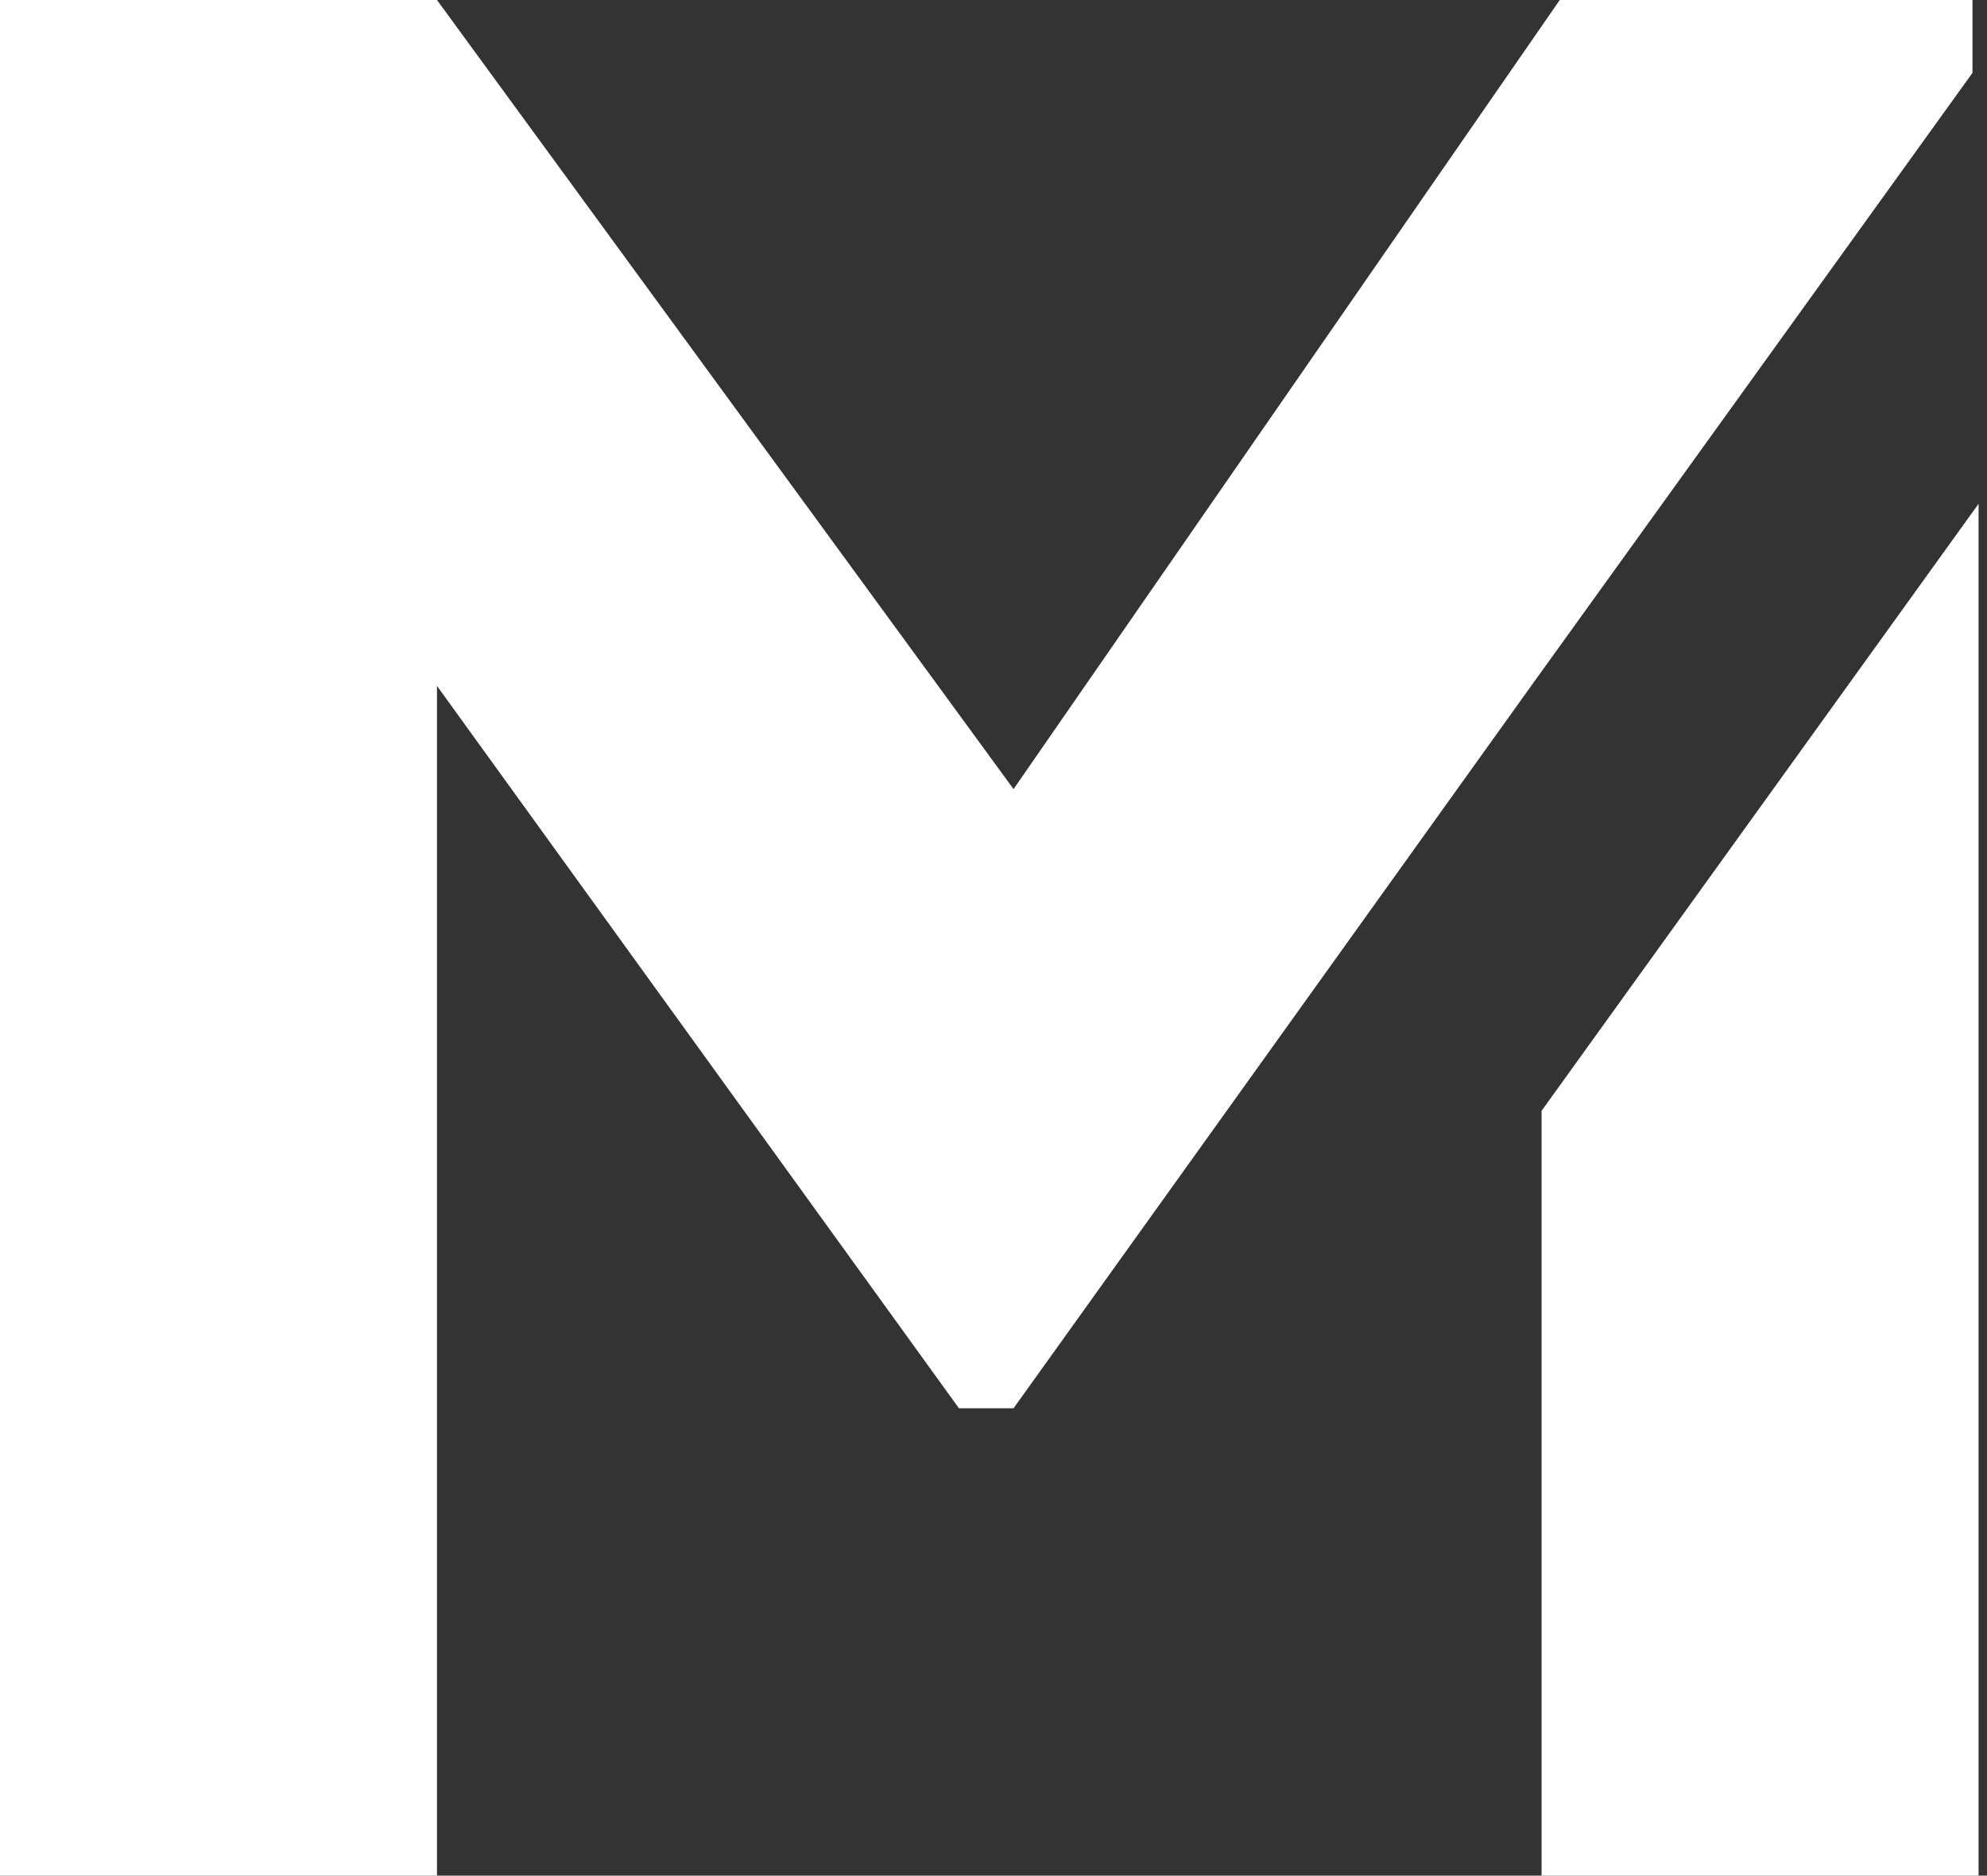
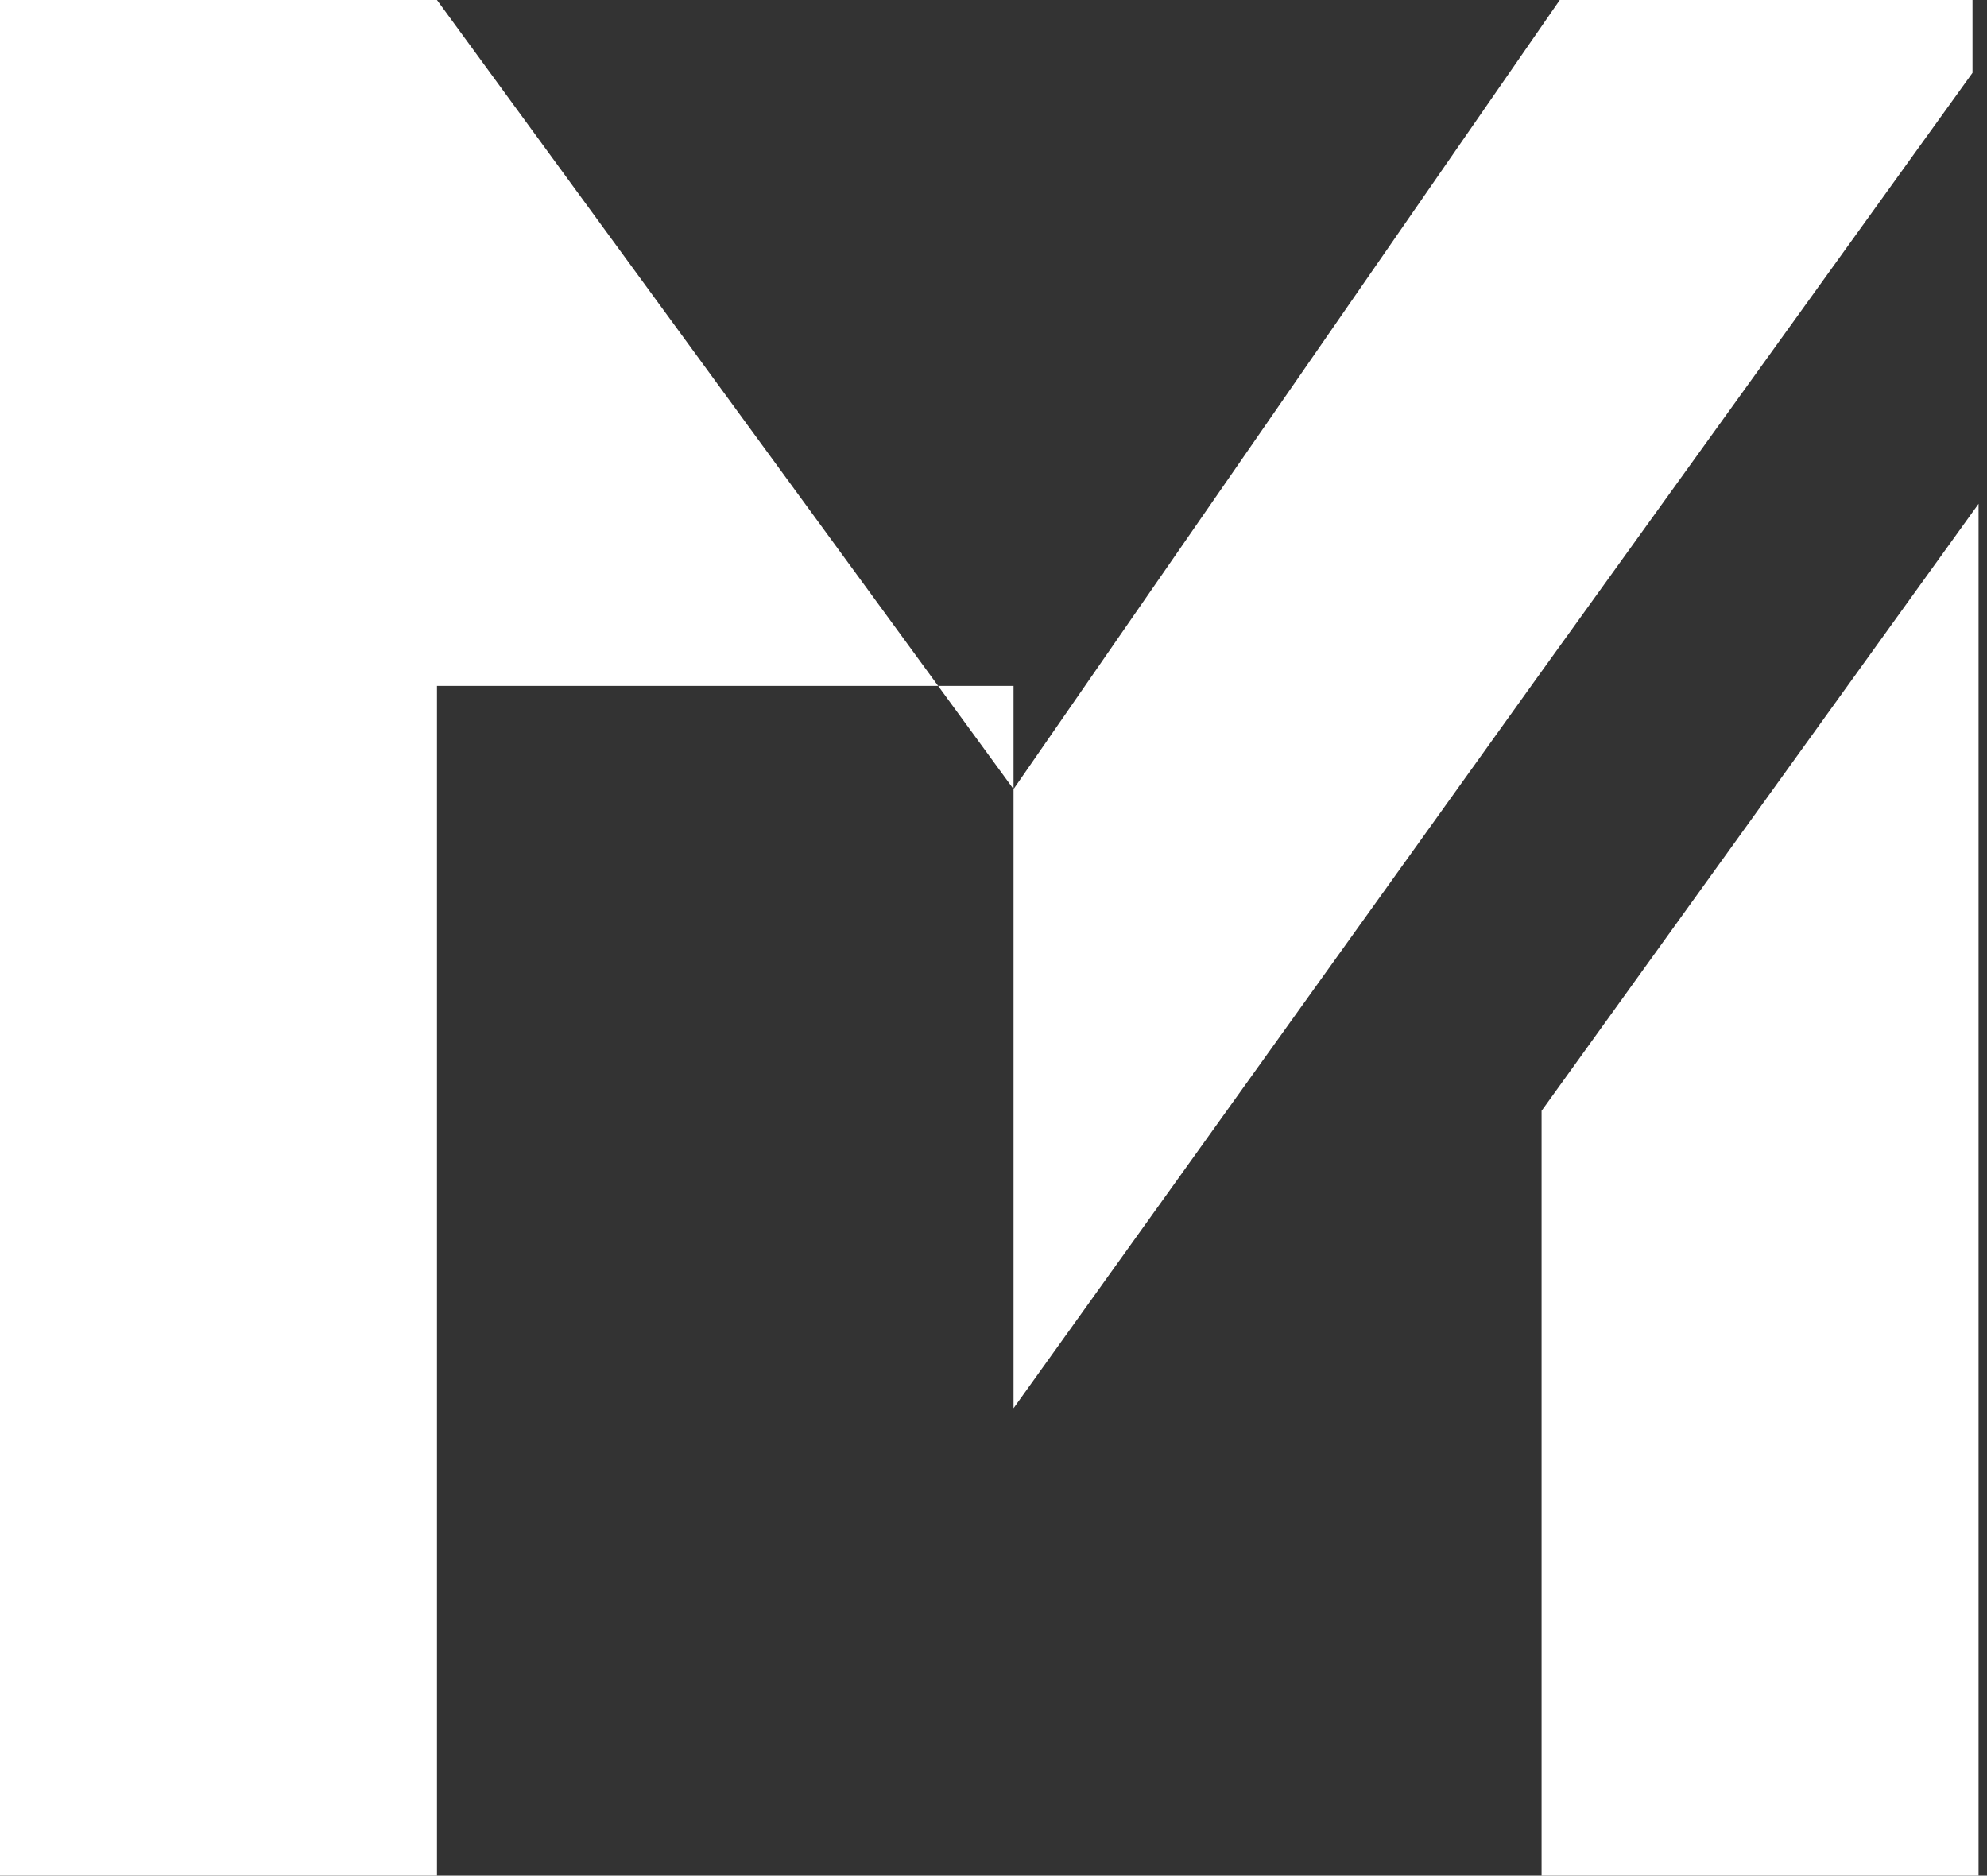
<svg xmlns="http://www.w3.org/2000/svg" width="89" height="84" viewBox="0 0 89 84" fill="none">
  <rect x="0" y="0" width="89" height="84" fill="#333333" stroke="none" />
-   <path fill-rule="evenodd" clip-rule="evenodd" d="M45.398 63.068L68.777 30.447L88.35 3.262V0H69.864L45.398 35.34L19.573 0H0V84H19.573V30.718L42.952 63.068H45.398ZM69.049 49.748V84H88.622V22.563L69.049 49.748Z" fill="white" />
+   <path fill-rule="evenodd" clip-rule="evenodd" d="M45.398 63.068L68.777 30.447L88.35 3.262V0H69.864L45.398 35.34L19.573 0H0V84H19.573V30.718H45.398ZM69.049 49.748V84H88.622V22.563L69.049 49.748Z" fill="white" />
</svg>